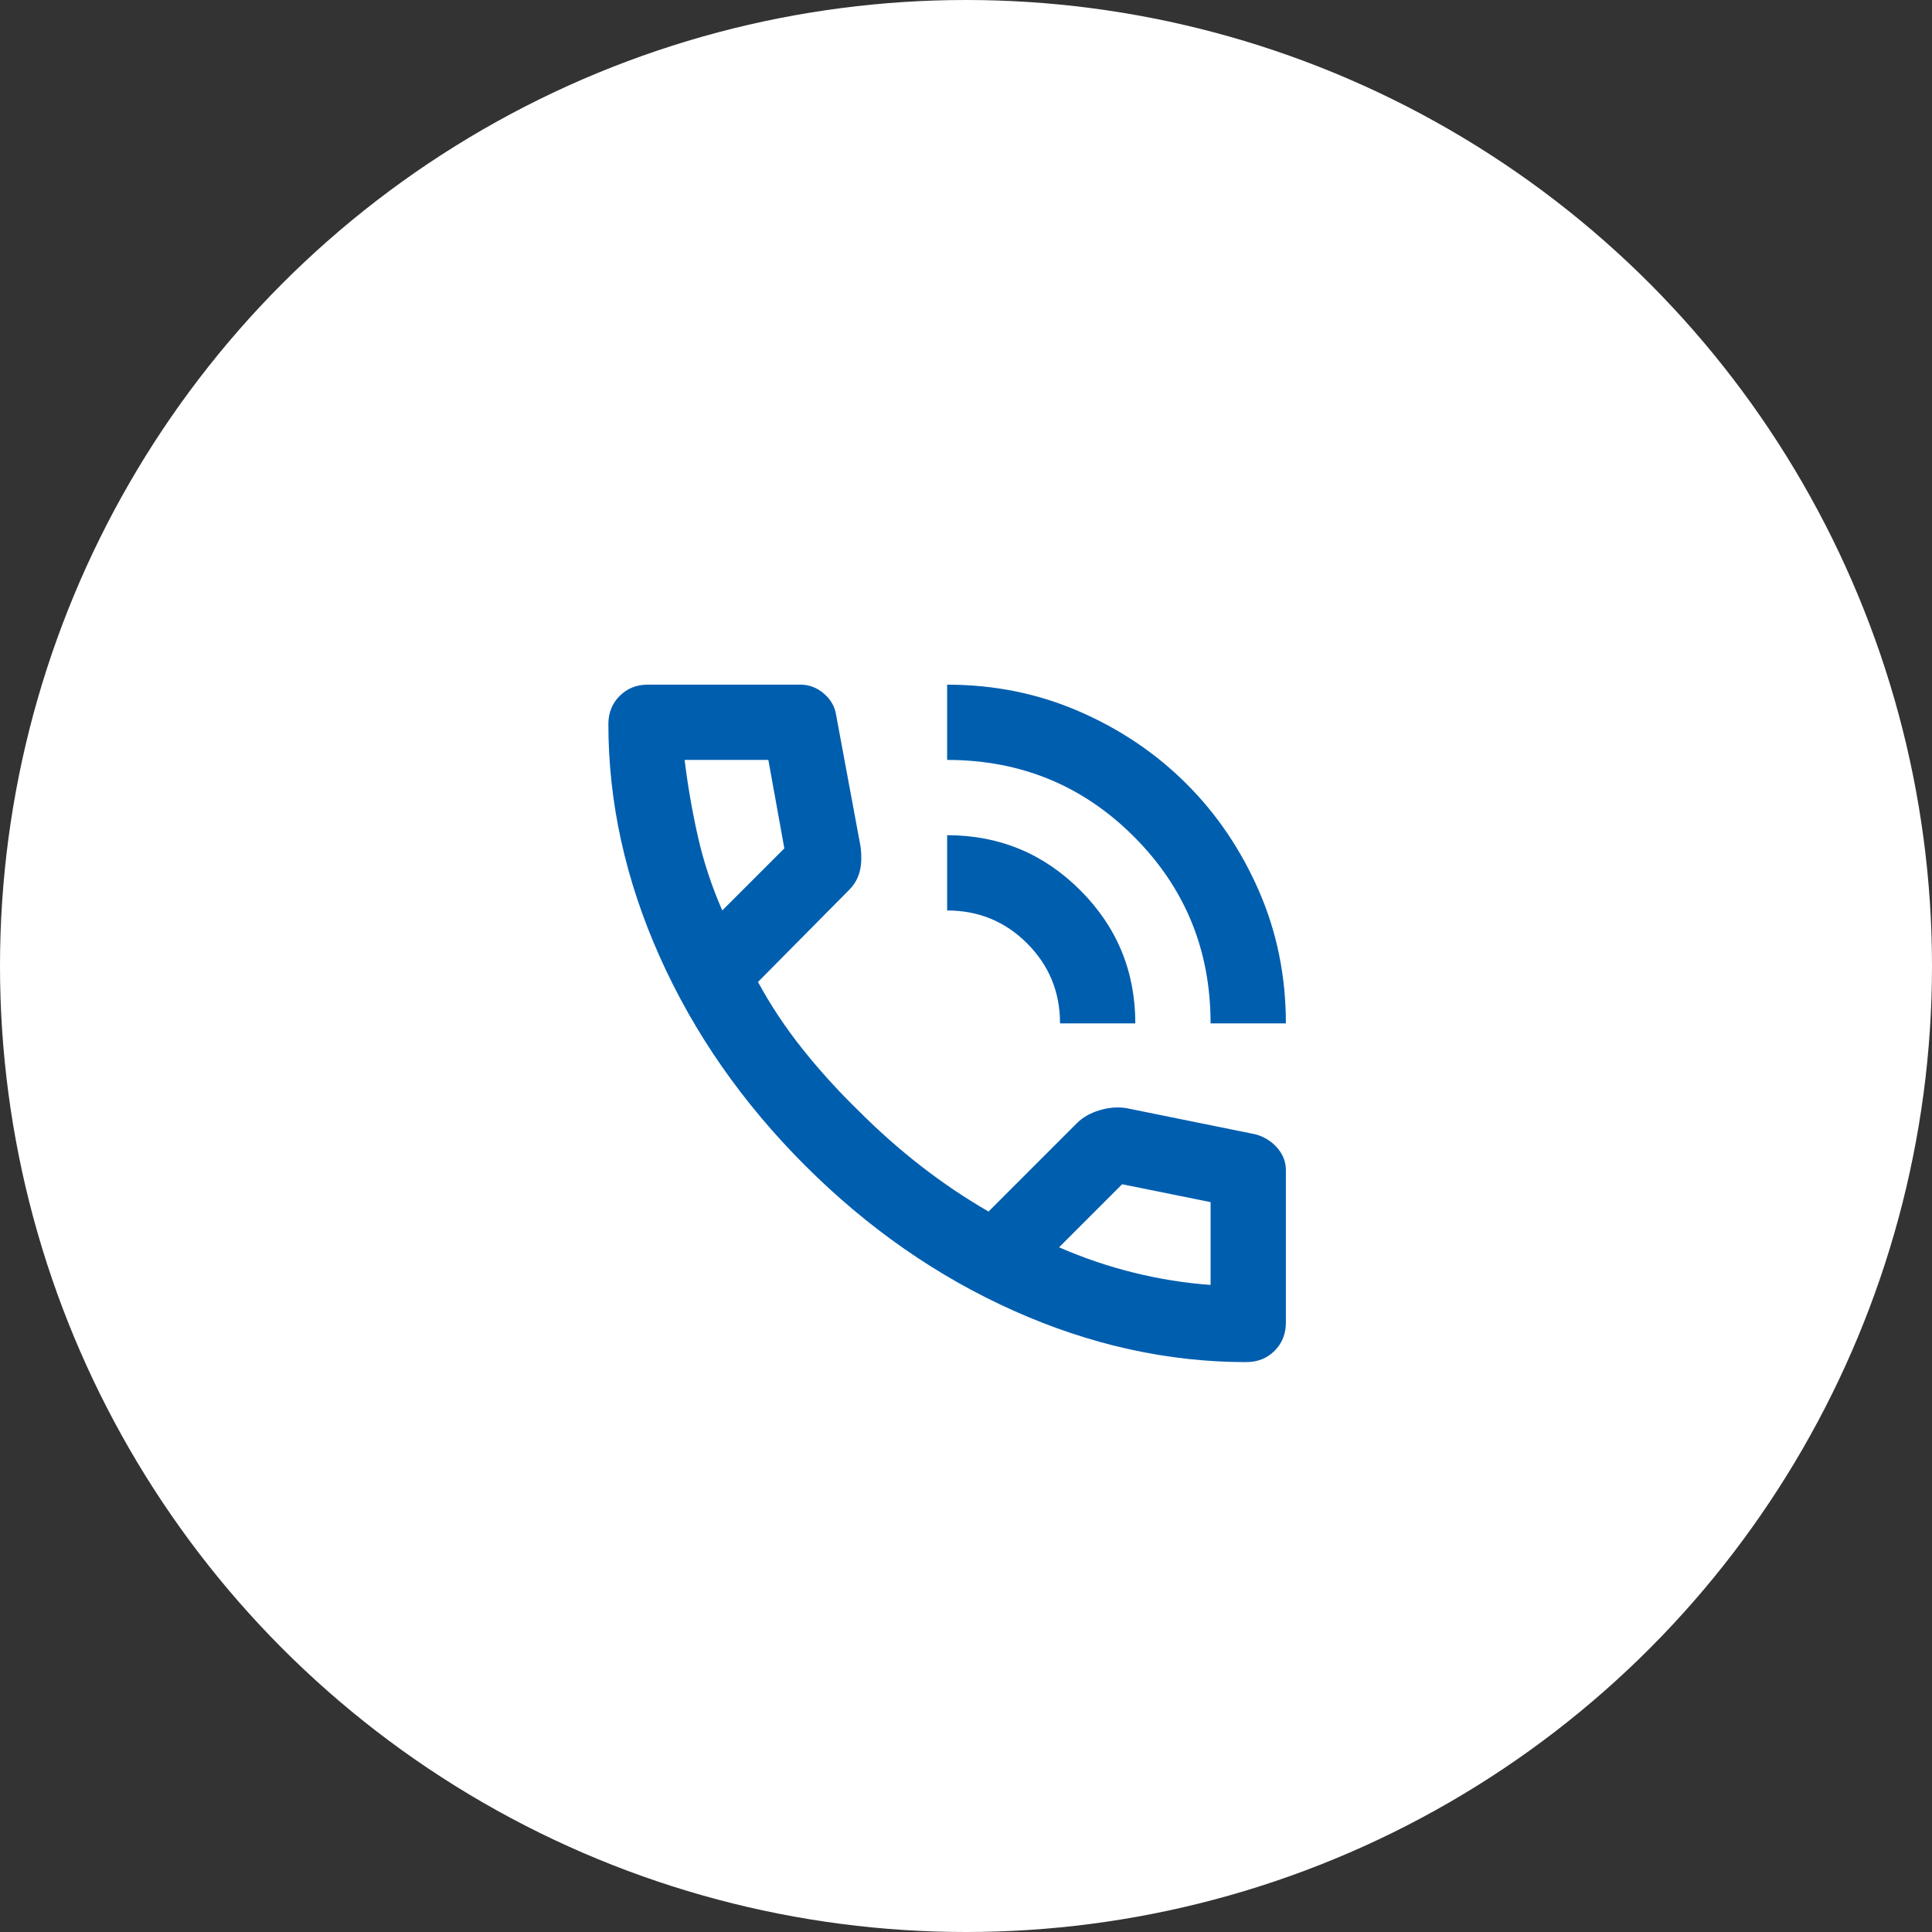
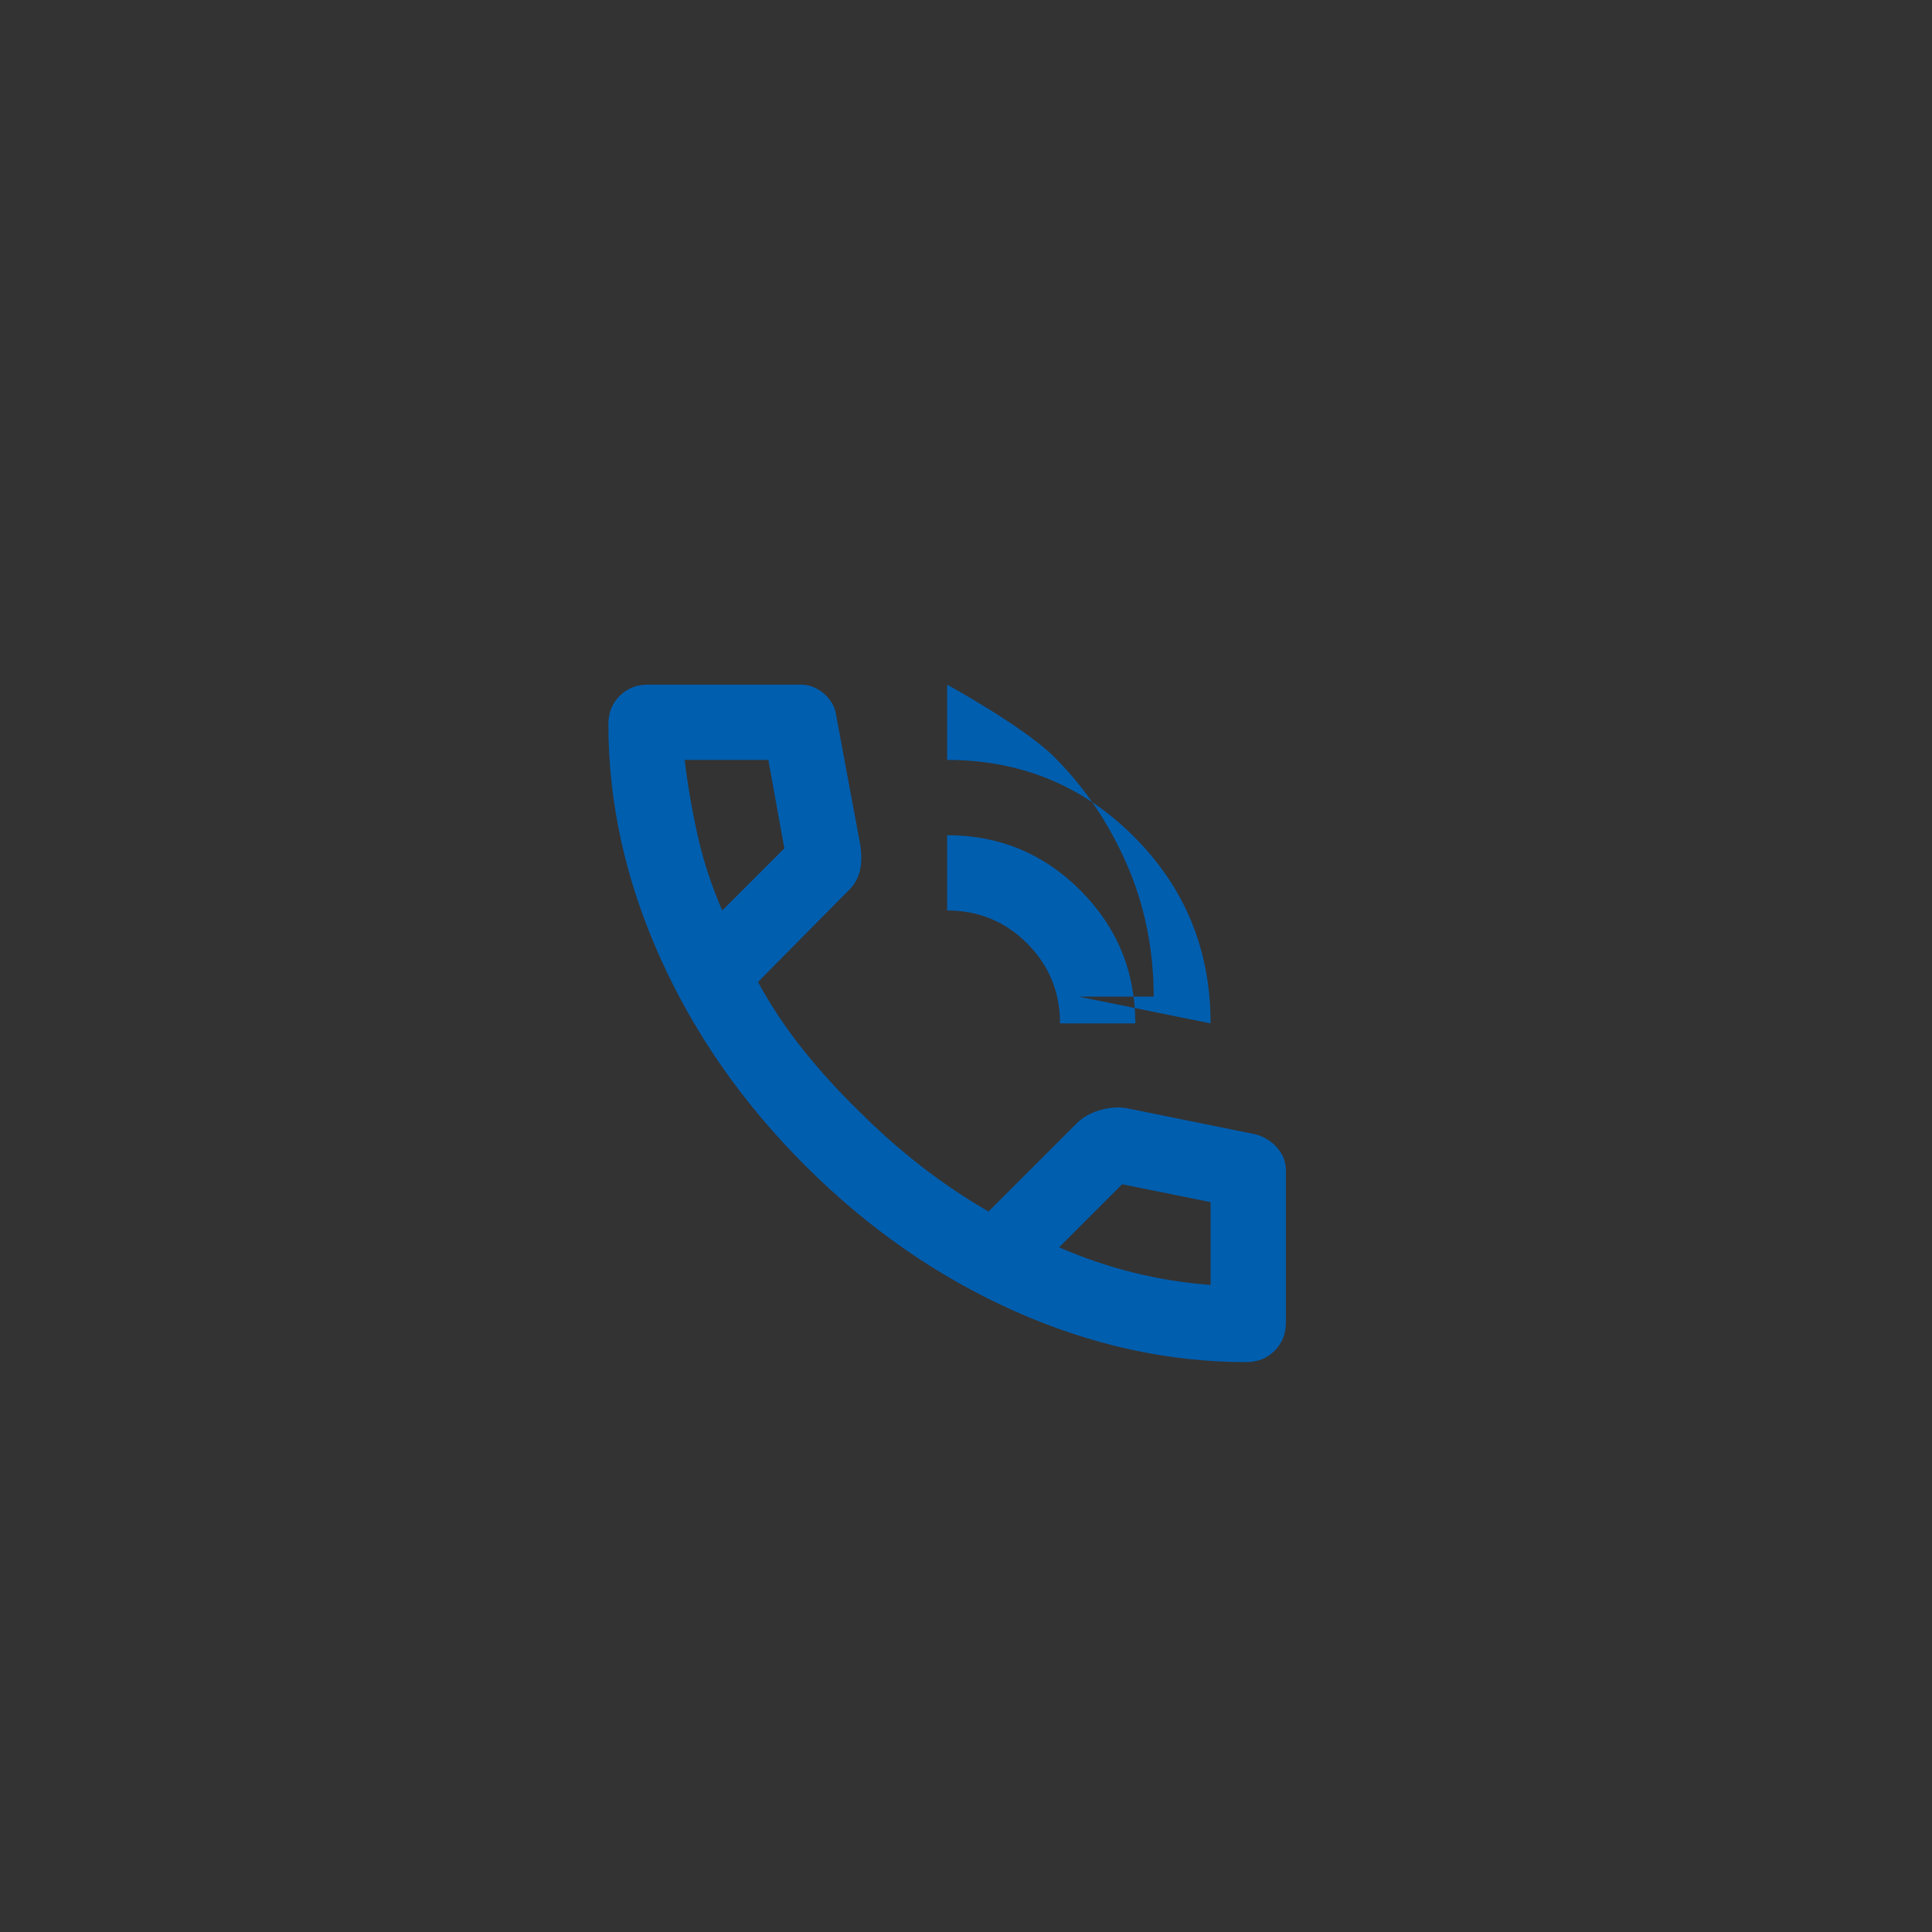
<svg xmlns="http://www.w3.org/2000/svg" id="b" viewBox="0 0 77 77">
  <rect x="0" y="0" width="77" height="77" fill="#333333" stroke="none" />
  <defs>
    <style>.d{fill:#005eaf;}.d,.e{stroke-width:0px;}.e{fill:#fff;}</style>
  </defs>
  <g id="c">
-     <circle class="e" cx="38.5" cy="38.5" r="38.5" />
-     <path class="d" d="M48.248,40.787c0-2.925-1.019-5.406-3.056-7.444s-4.519-3.056-7.444-3.056v-3c1.875,0,3.631.356,5.269,1.069s3.063,1.675,4.275,2.888c1.212,1.212,2.175,2.637,2.888,4.275s1.069,3.394,1.069,5.269h-3ZM42.248,40.787c0-1.25-.438-2.313-1.312-3.188s-1.938-1.312-3.188-1.312v-3c2.075,0,3.844.731,5.306,2.194s2.194,3.231,2.194,5.306h-3ZM49.673,54.287c-3.125,0-6.213-.681-9.263-2.044-3.05-1.362-5.825-3.294-8.325-5.794-2.5-2.5-4.431-5.275-5.794-8.325-1.362-3.05-2.044-6.138-2.044-9.263,0-.45.15-.825.45-1.125s.675-.45,1.125-.45h6.075c.35,0,.662.119.938.356s.437.519.487.844l.975,5.25c.05.4.037.738-.037,1.012s-.212.513-.412.713l-3.638,3.675c.5.925,1.094,1.819,1.781,2.681s1.444,1.694,2.269,2.494c.775.775,1.588,1.494,2.438,2.156s1.75,1.269,2.7,1.819l3.525-3.525c.225-.225.519-.394.881-.506s.719-.144,1.069-.094l5.175,1.05c.35.1.637.281.863.544s.338.556.338.881v6.075c0,.45-.15.825-.45,1.125s-.675.45-1.125.45ZM28.785,36.287l2.475-2.475-.637-3.525h-3.337c.125,1.025.3,2.037.525,3.038s.55,1.988.975,2.962ZM42.211,49.712c.975.425,1.969.762,2.981,1.012s2.031.412,3.056.487v-3.3l-3.525-.713-2.513,2.513Z" />
+     <path class="d" d="M48.248,40.787c0-2.925-1.019-5.406-3.056-7.444s-4.519-3.056-7.444-3.056v-3s3.063,1.675,4.275,2.888c1.212,1.212,2.175,2.637,2.888,4.275s1.069,3.394,1.069,5.269h-3ZM42.248,40.787c0-1.25-.438-2.313-1.312-3.188s-1.938-1.312-3.188-1.312v-3c2.075,0,3.844.731,5.306,2.194s2.194,3.231,2.194,5.306h-3ZM49.673,54.287c-3.125,0-6.213-.681-9.263-2.044-3.05-1.362-5.825-3.294-8.325-5.794-2.5-2.5-4.431-5.275-5.794-8.325-1.362-3.05-2.044-6.138-2.044-9.263,0-.45.15-.825.45-1.125s.675-.45,1.125-.45h6.075c.35,0,.662.119.938.356s.437.519.487.844l.975,5.25c.05.4.037.738-.037,1.012s-.212.513-.412.713l-3.638,3.675c.5.925,1.094,1.819,1.781,2.681s1.444,1.694,2.269,2.494c.775.775,1.588,1.494,2.438,2.156s1.75,1.269,2.7,1.819l3.525-3.525c.225-.225.519-.394.881-.506s.719-.144,1.069-.094l5.175,1.05c.35.1.637.281.863.544s.338.556.338.881v6.075c0,.45-.15.825-.45,1.125s-.675.45-1.125.45ZM28.785,36.287l2.475-2.475-.637-3.525h-3.337c.125,1.025.3,2.037.525,3.038s.55,1.988.975,2.962ZM42.211,49.712c.975.425,1.969.762,2.981,1.012s2.031.412,3.056.487v-3.3l-3.525-.713-2.513,2.513Z" />
  </g>
</svg>